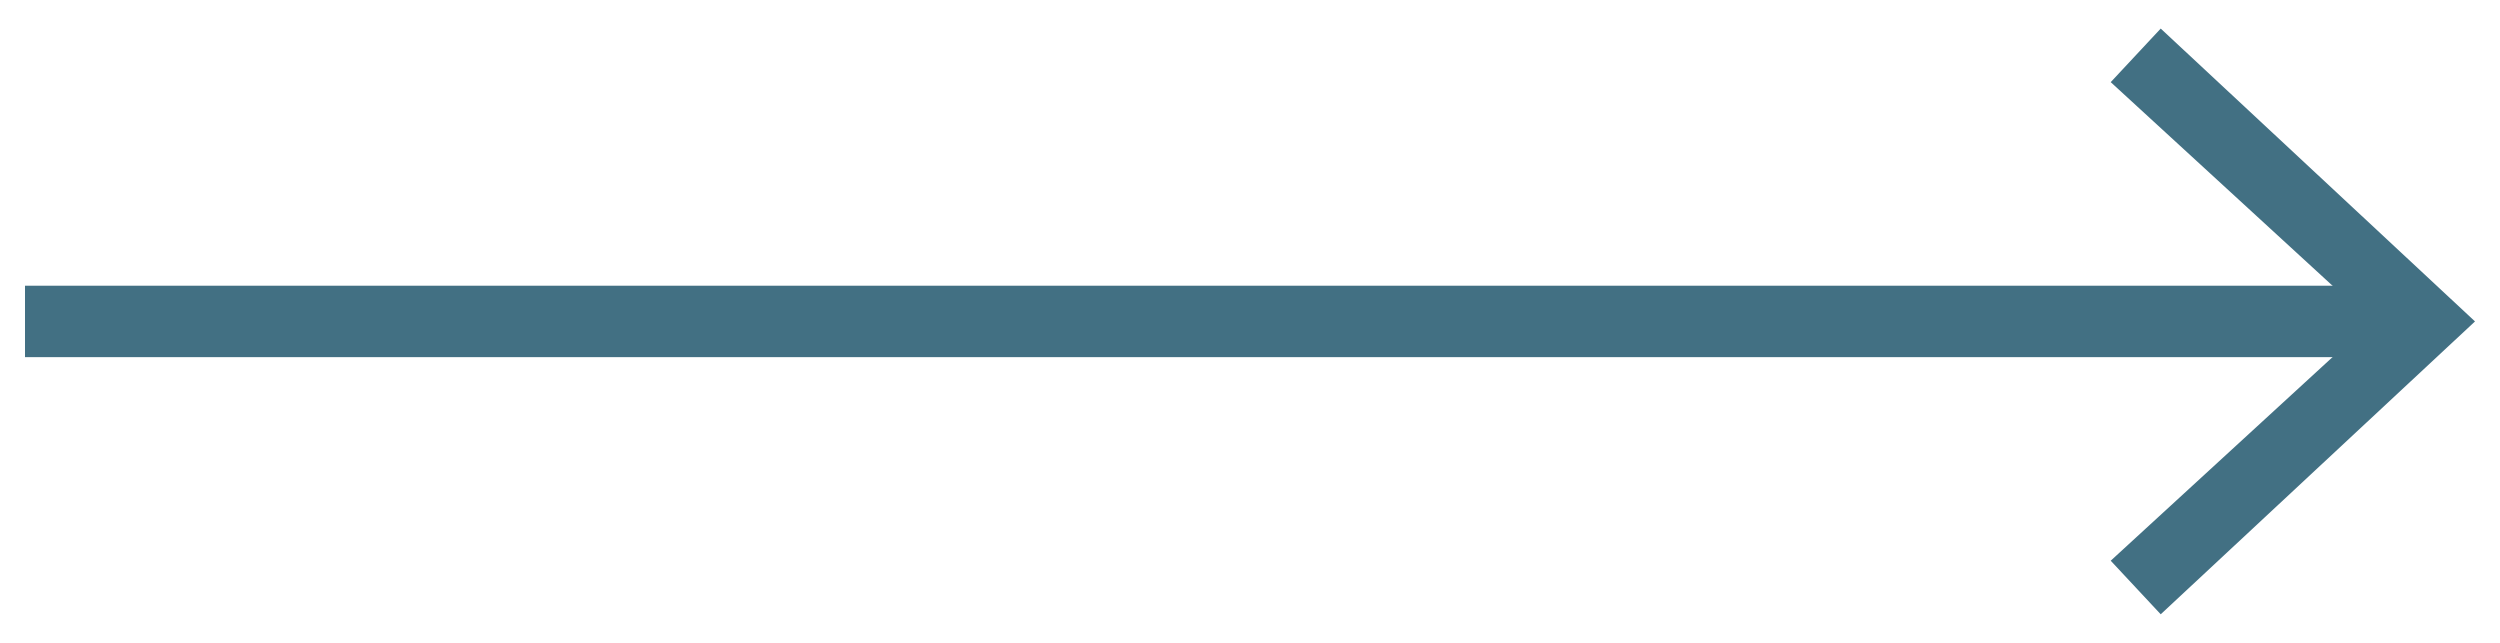
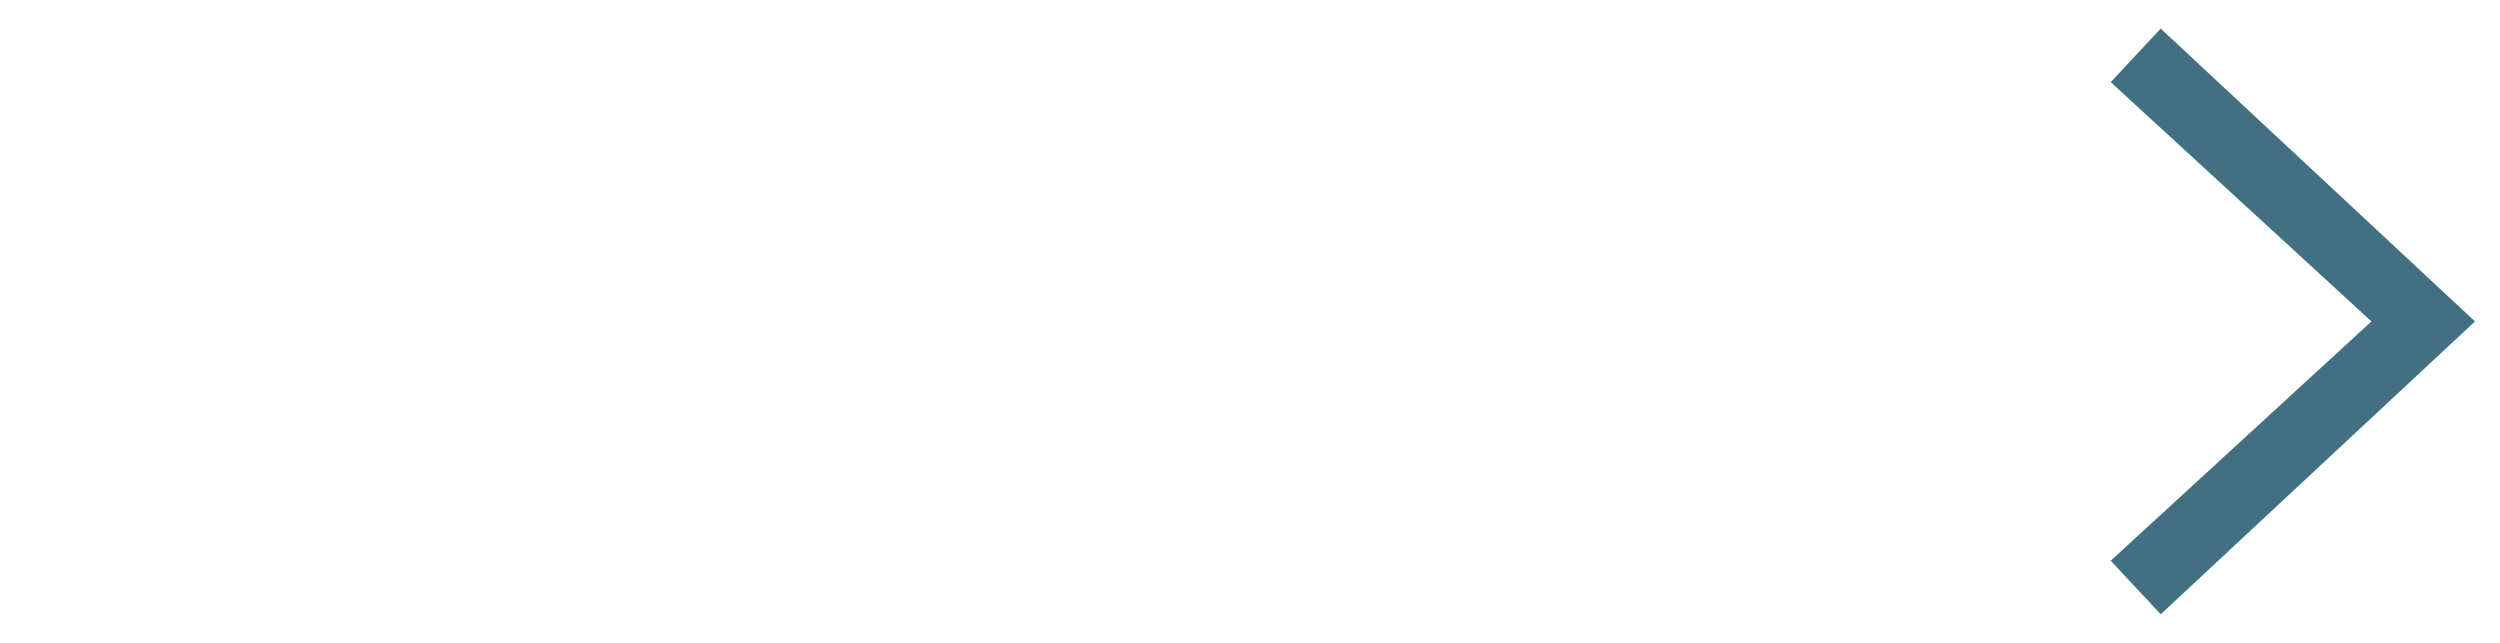
<svg xmlns="http://www.w3.org/2000/svg" version="1.1" id="图层_1" x="0px" y="0px" viewBox="0 0 70 18" style="enable-background:new 0 0 70 18;" xml:space="preserve">
  <style type="text/css">
	.st0{fill:none;stroke:#427083;stroke-width:2;stroke-miterlimit:10;}
	.st1{fill:#427083;}
</style>
  <g>
    <g>
-       <line class="st0" x1="0.7" y1="9" x2="67.1" y2="9" />
      <g>
        <polygon class="st1" points="60.5,17.2 59.1,15.7 66.4,9 59.1,2.3 60.5,0.8 69.3,9    " />
      </g>
    </g>
  </g>
</svg>